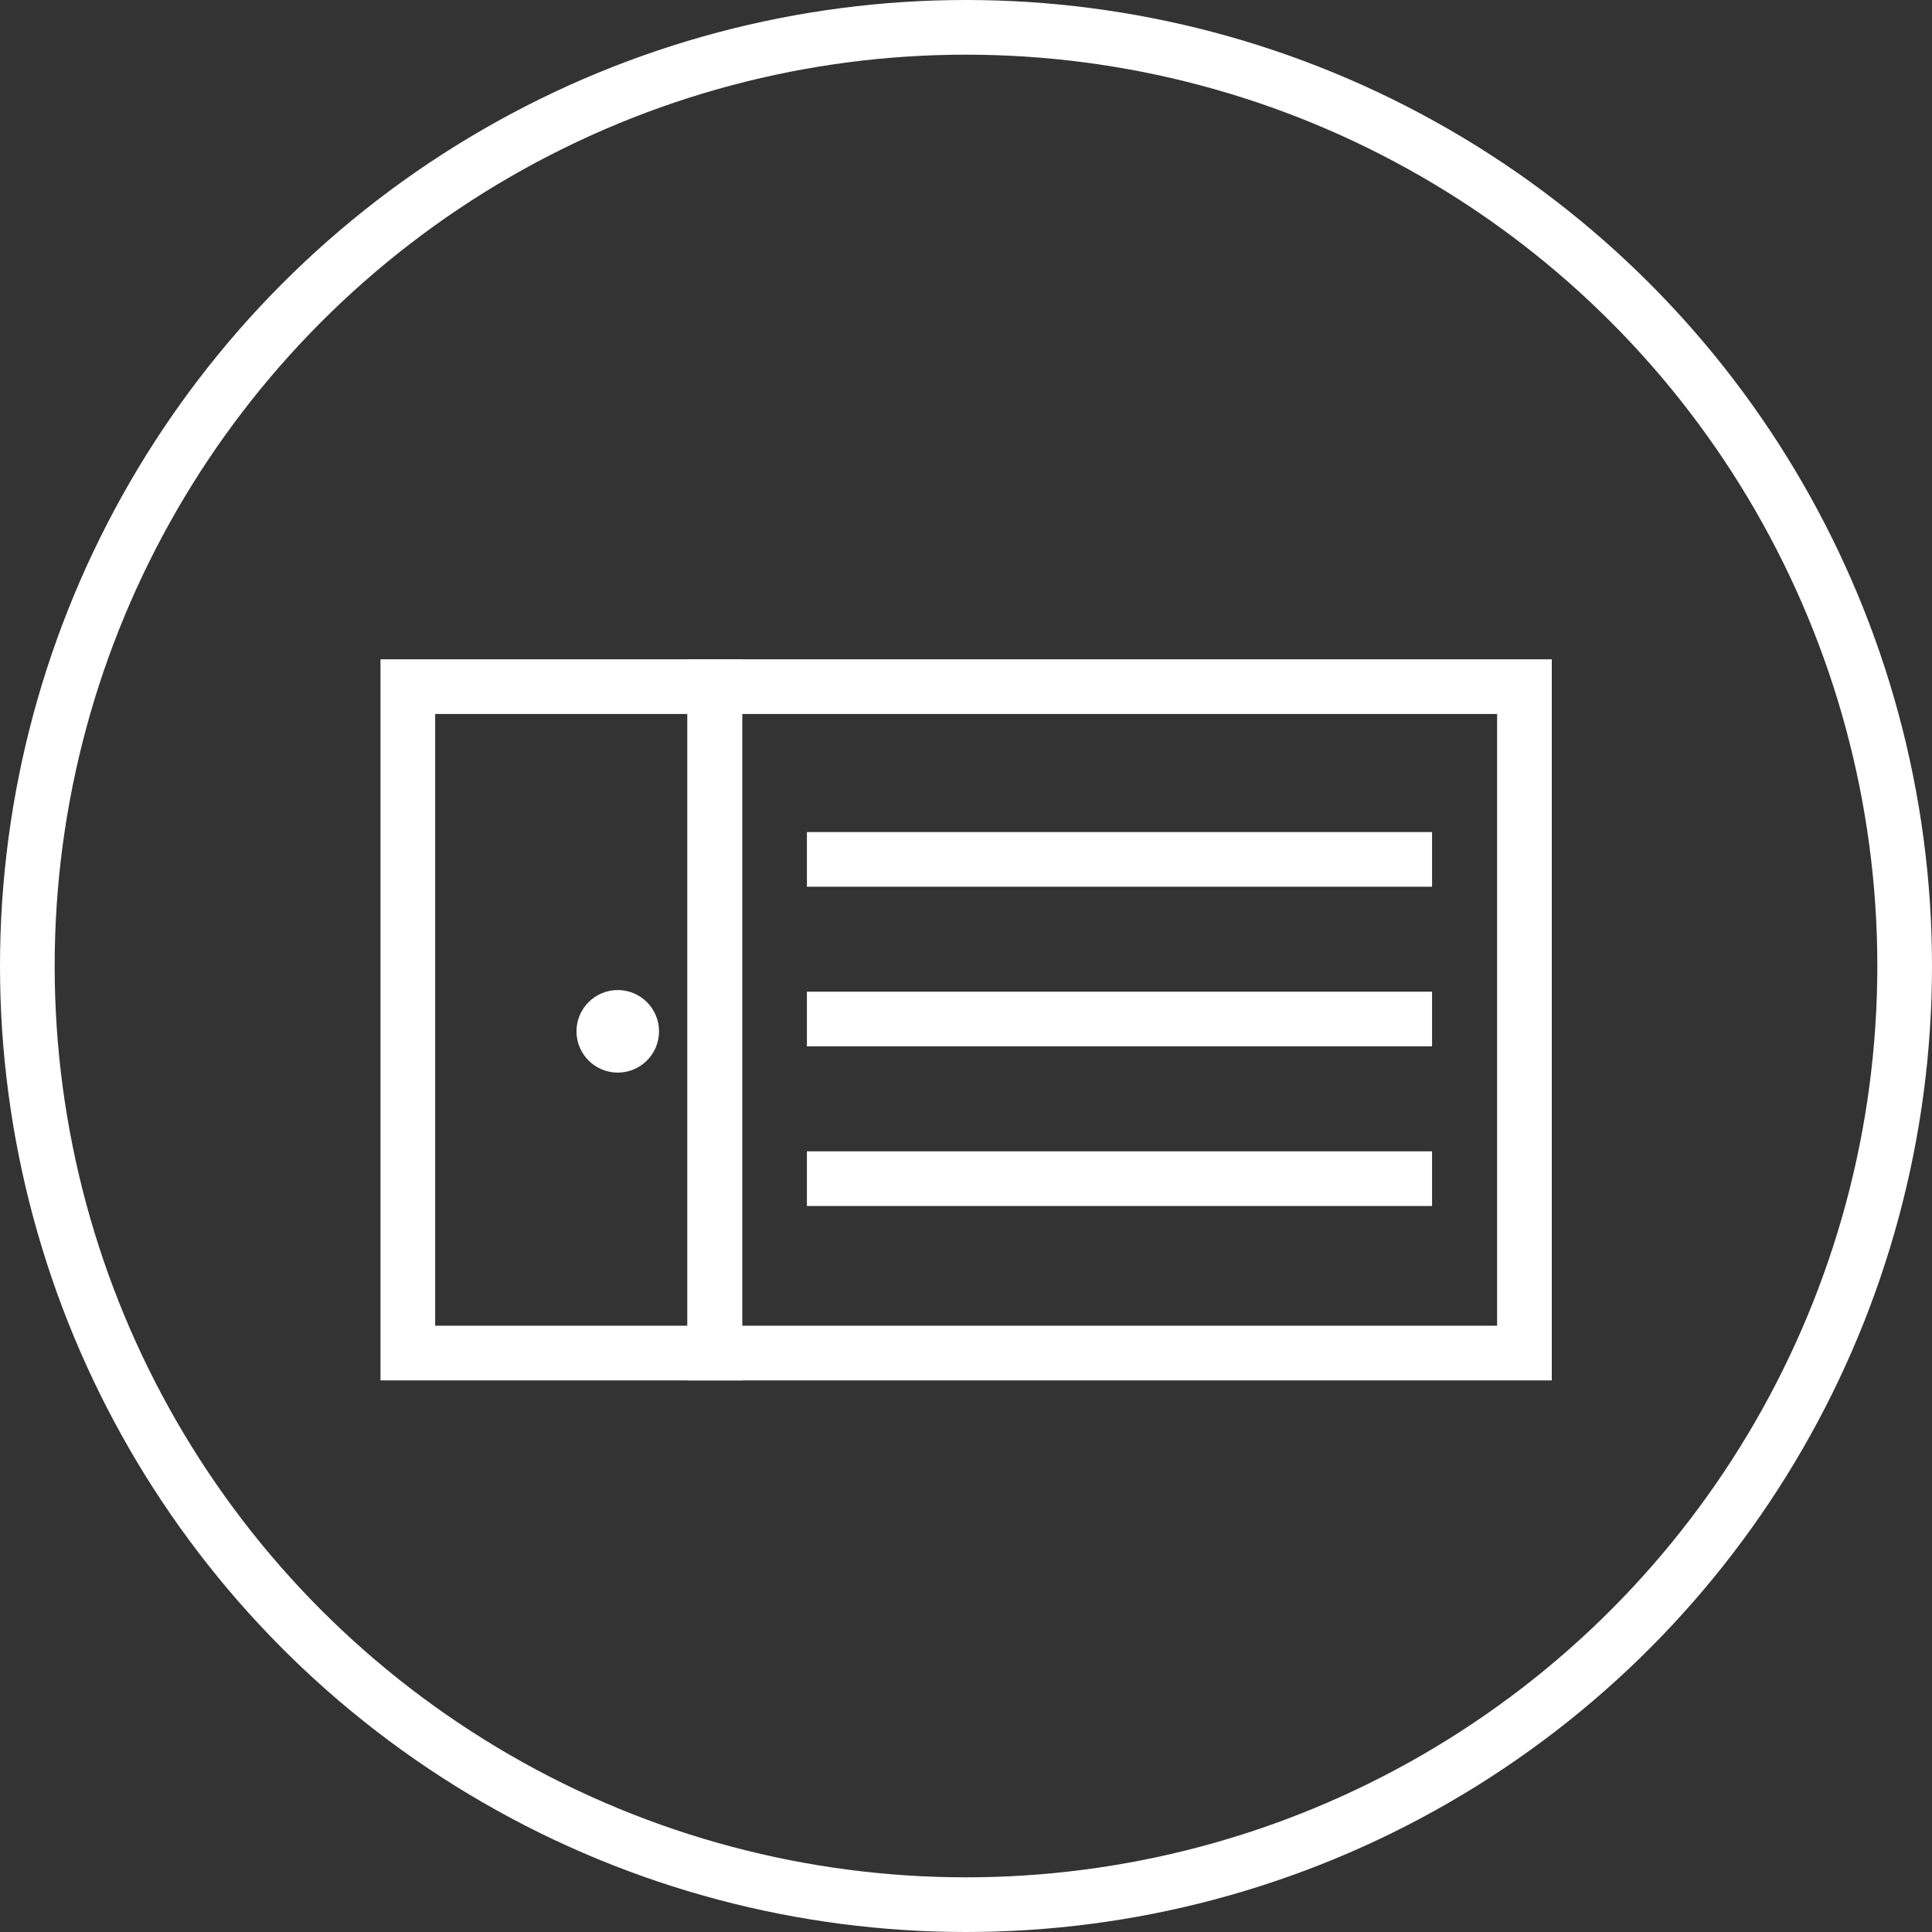
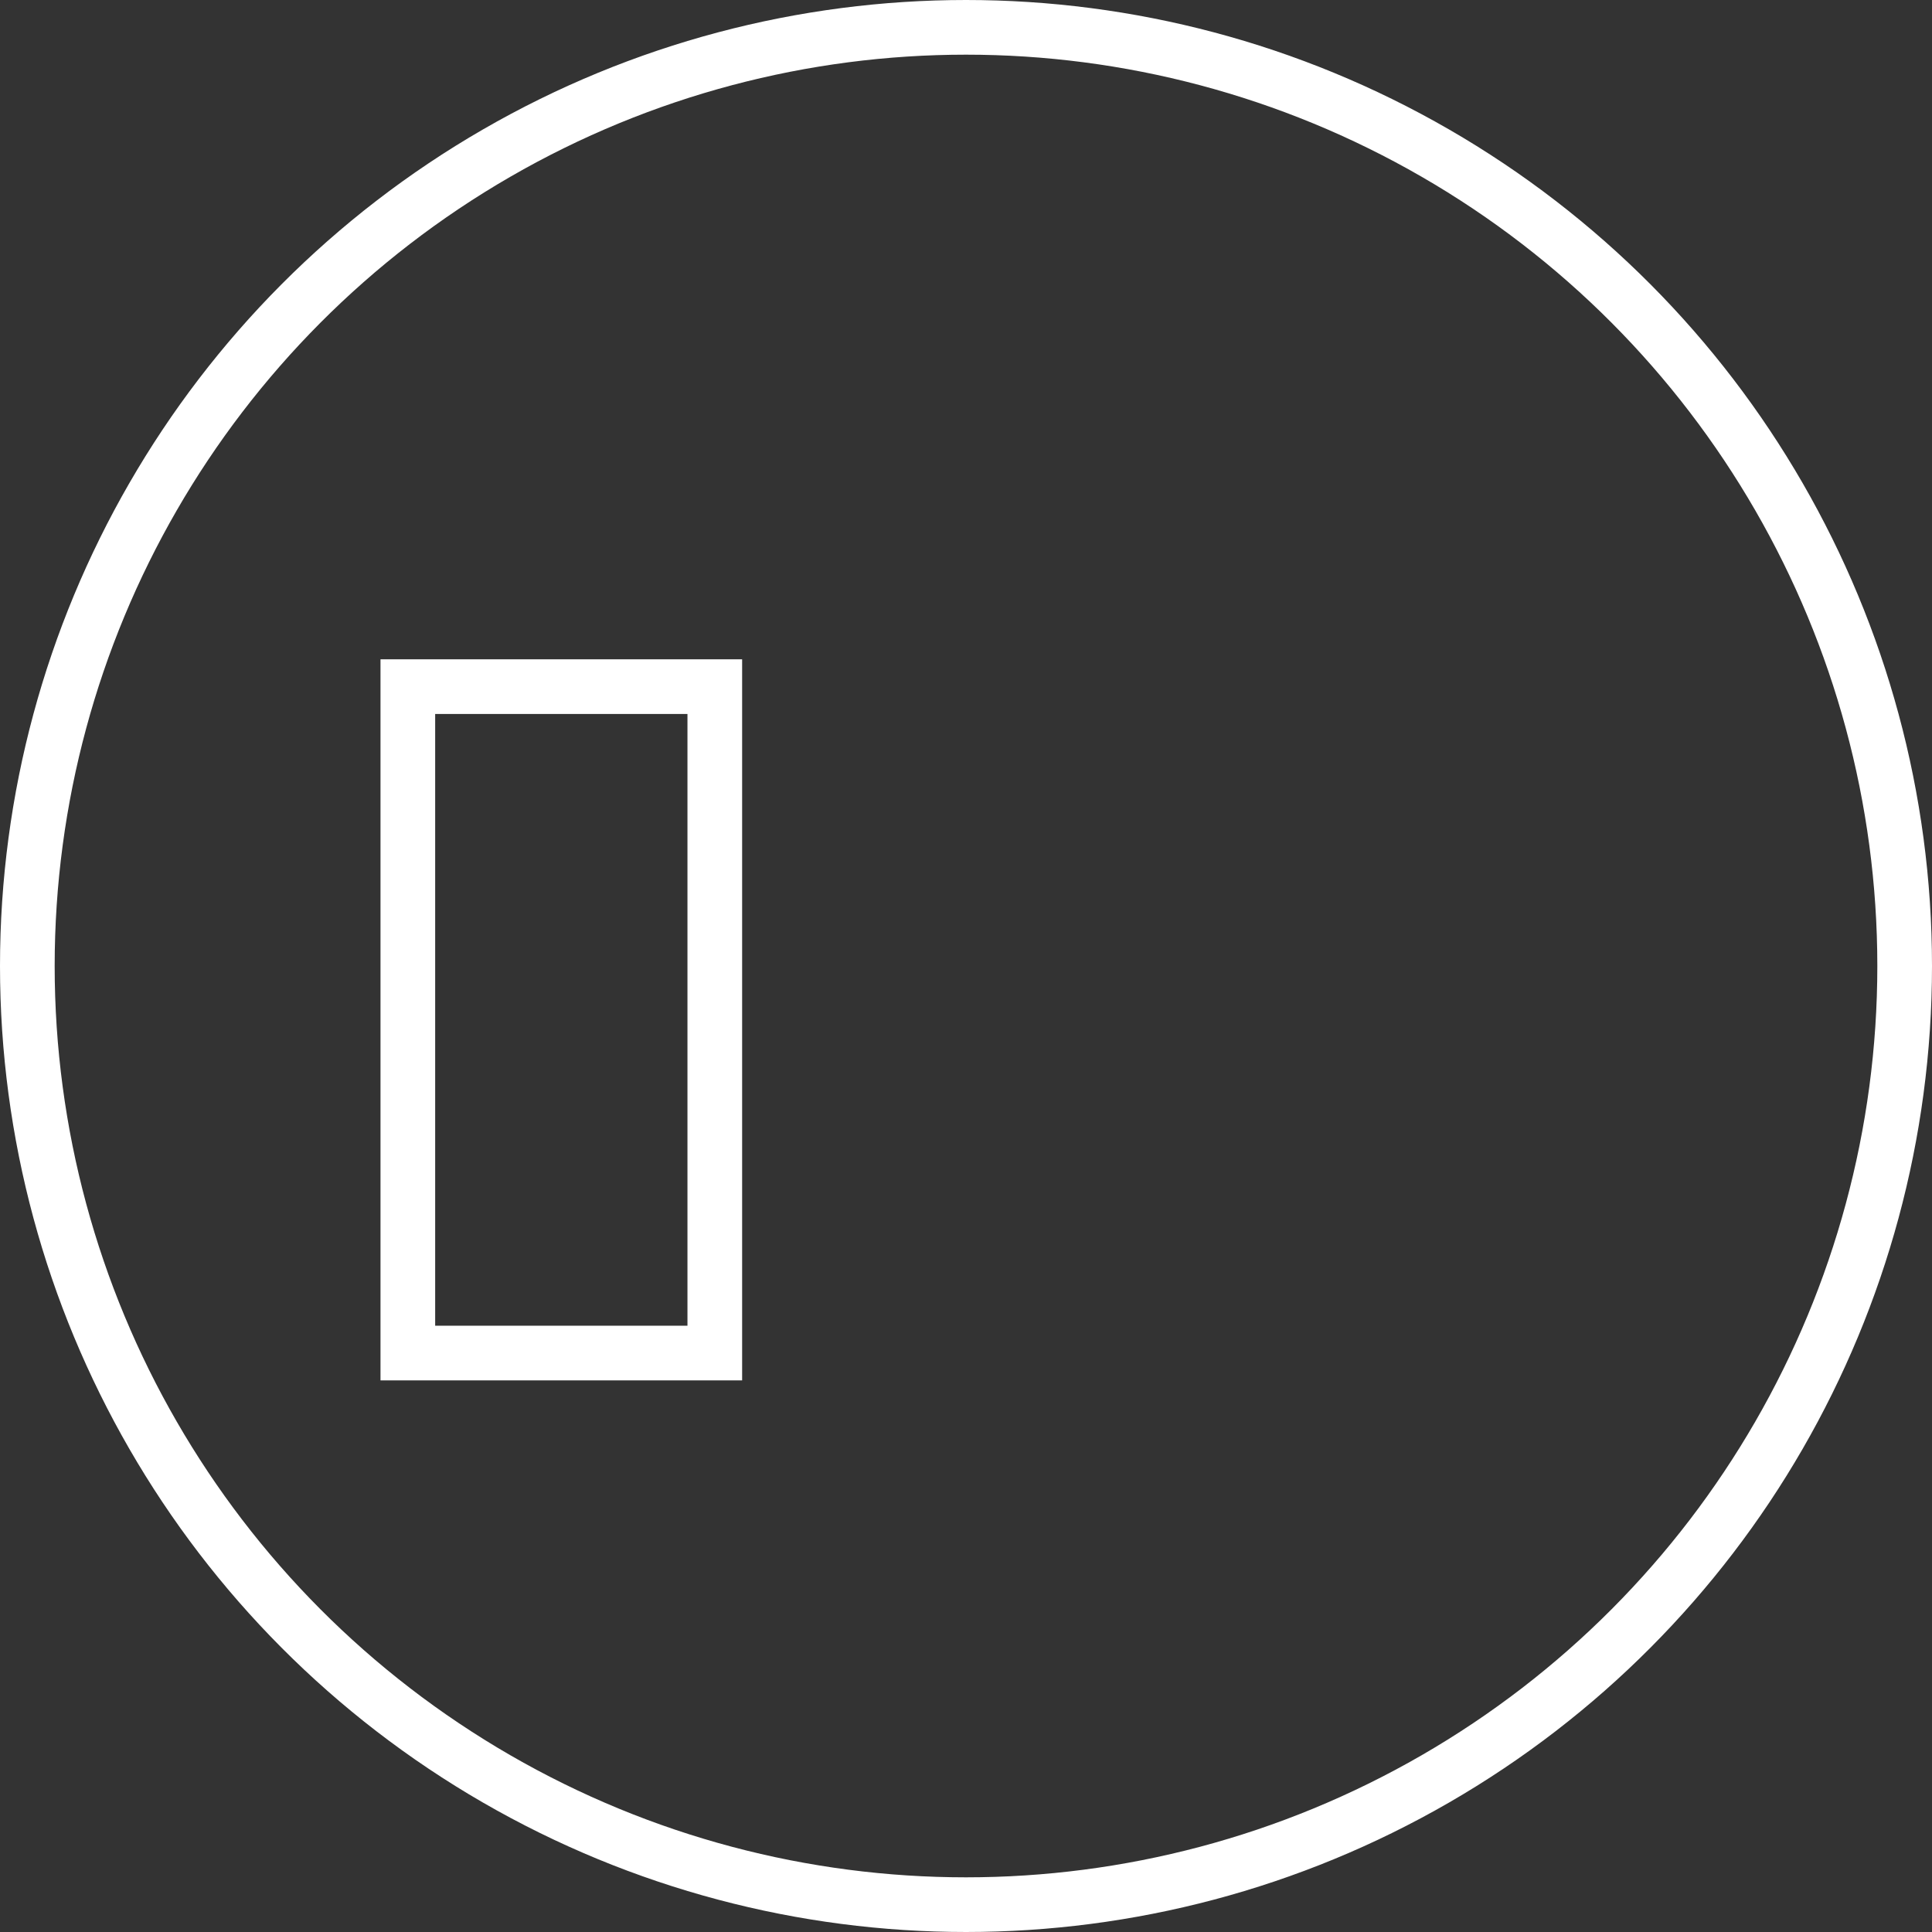
<svg xmlns="http://www.w3.org/2000/svg" viewBox="0 0 70.68 70.68">
  <rect x="0" y="0" width="70.68" height="70.68" fill="#333333" stroke="none" />
  <defs>
    <style>.cls-1{fill:none;stroke:#fff;stroke-miterlimit:10;stroke-width:2px;}.cls-2{fill:#fff;}</style>
  </defs>
  <g id="Capa_2" data-name="Capa 2">
    <g id="Capa_1-2" data-name="Capa 1">
      <circle class="cls-1" cx="35.34" cy="35.34" r="34.34" />
      <rect class="cls-1" x="14.92" y="25.12" width="11.23" height="24.38" />
-       <rect class="cls-1" x="26.15" y="25.12" width="29.62" height="24.38" />
-       <line class="cls-1" x1="29.52" y1="31.44" x2="52.39" y2="31.44" />
-       <line class="cls-1" x1="29.52" y1="37.28" x2="52.39" y2="37.28" />
-       <line class="cls-1" x1="29.52" y1="43.12" x2="52.39" y2="43.12" />
-       <circle class="cls-2" cx="22.6" cy="37.73" r="1.51" />
    </g>
  </g>
</svg>